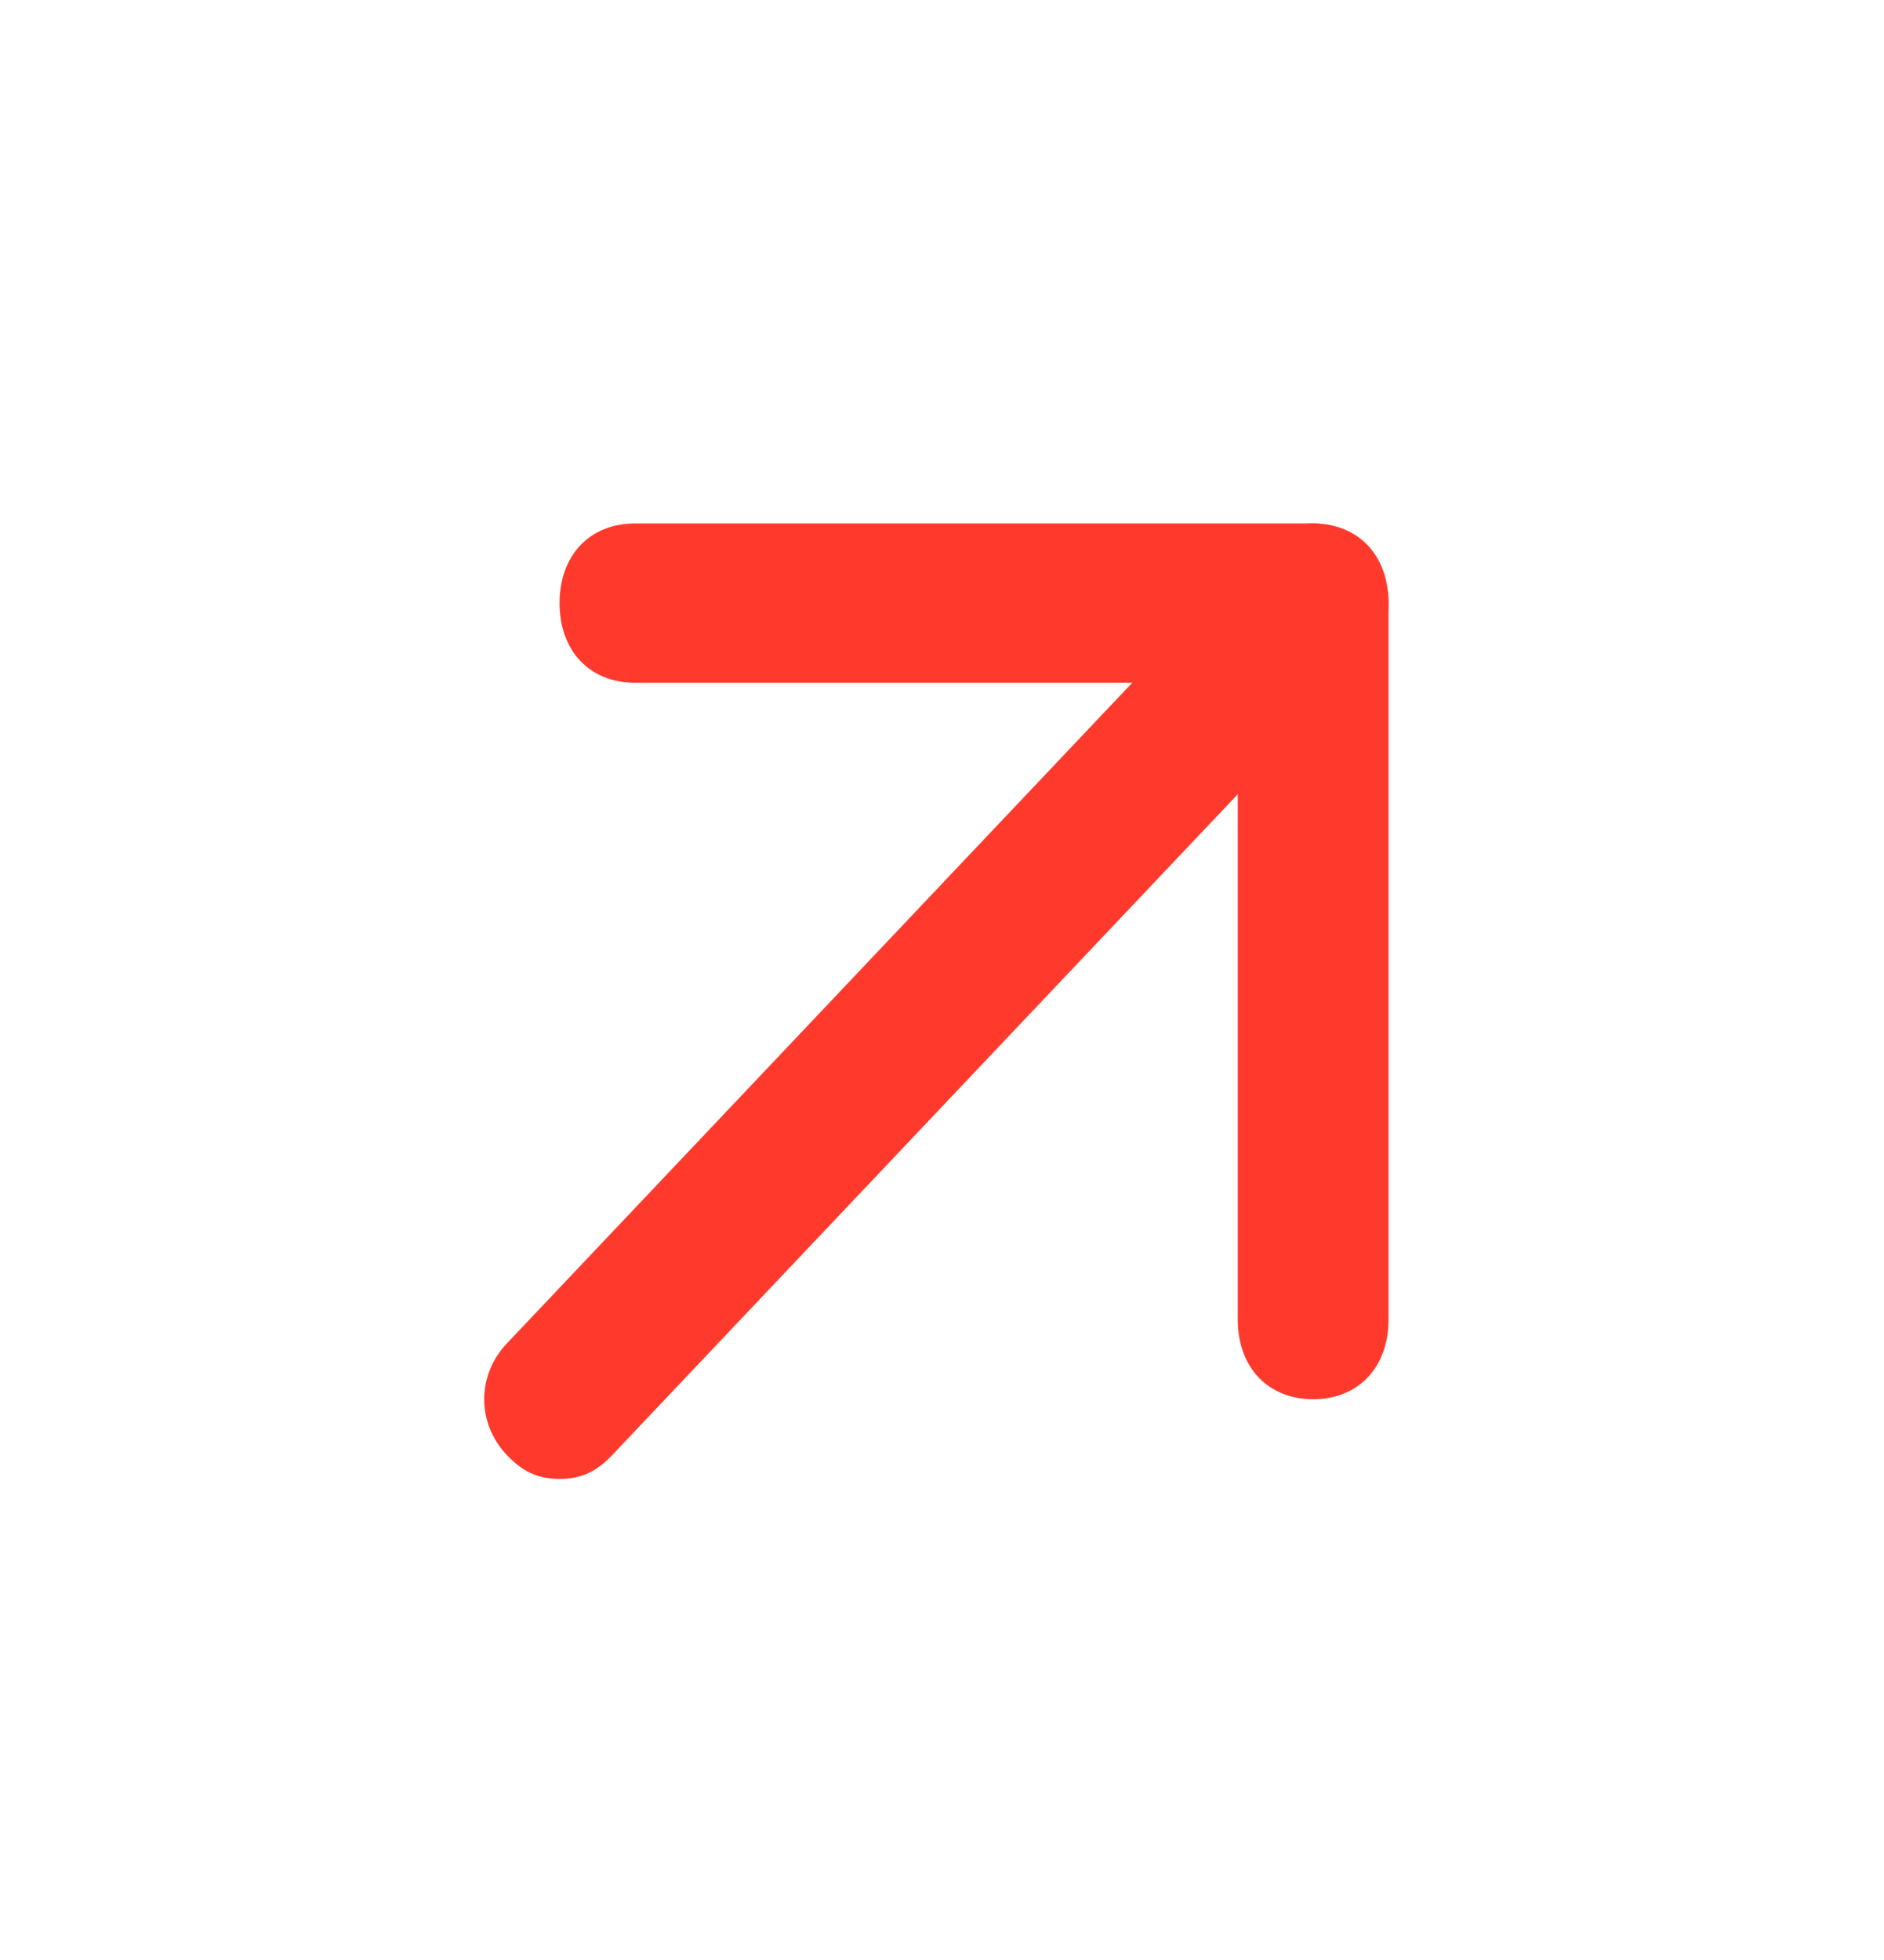
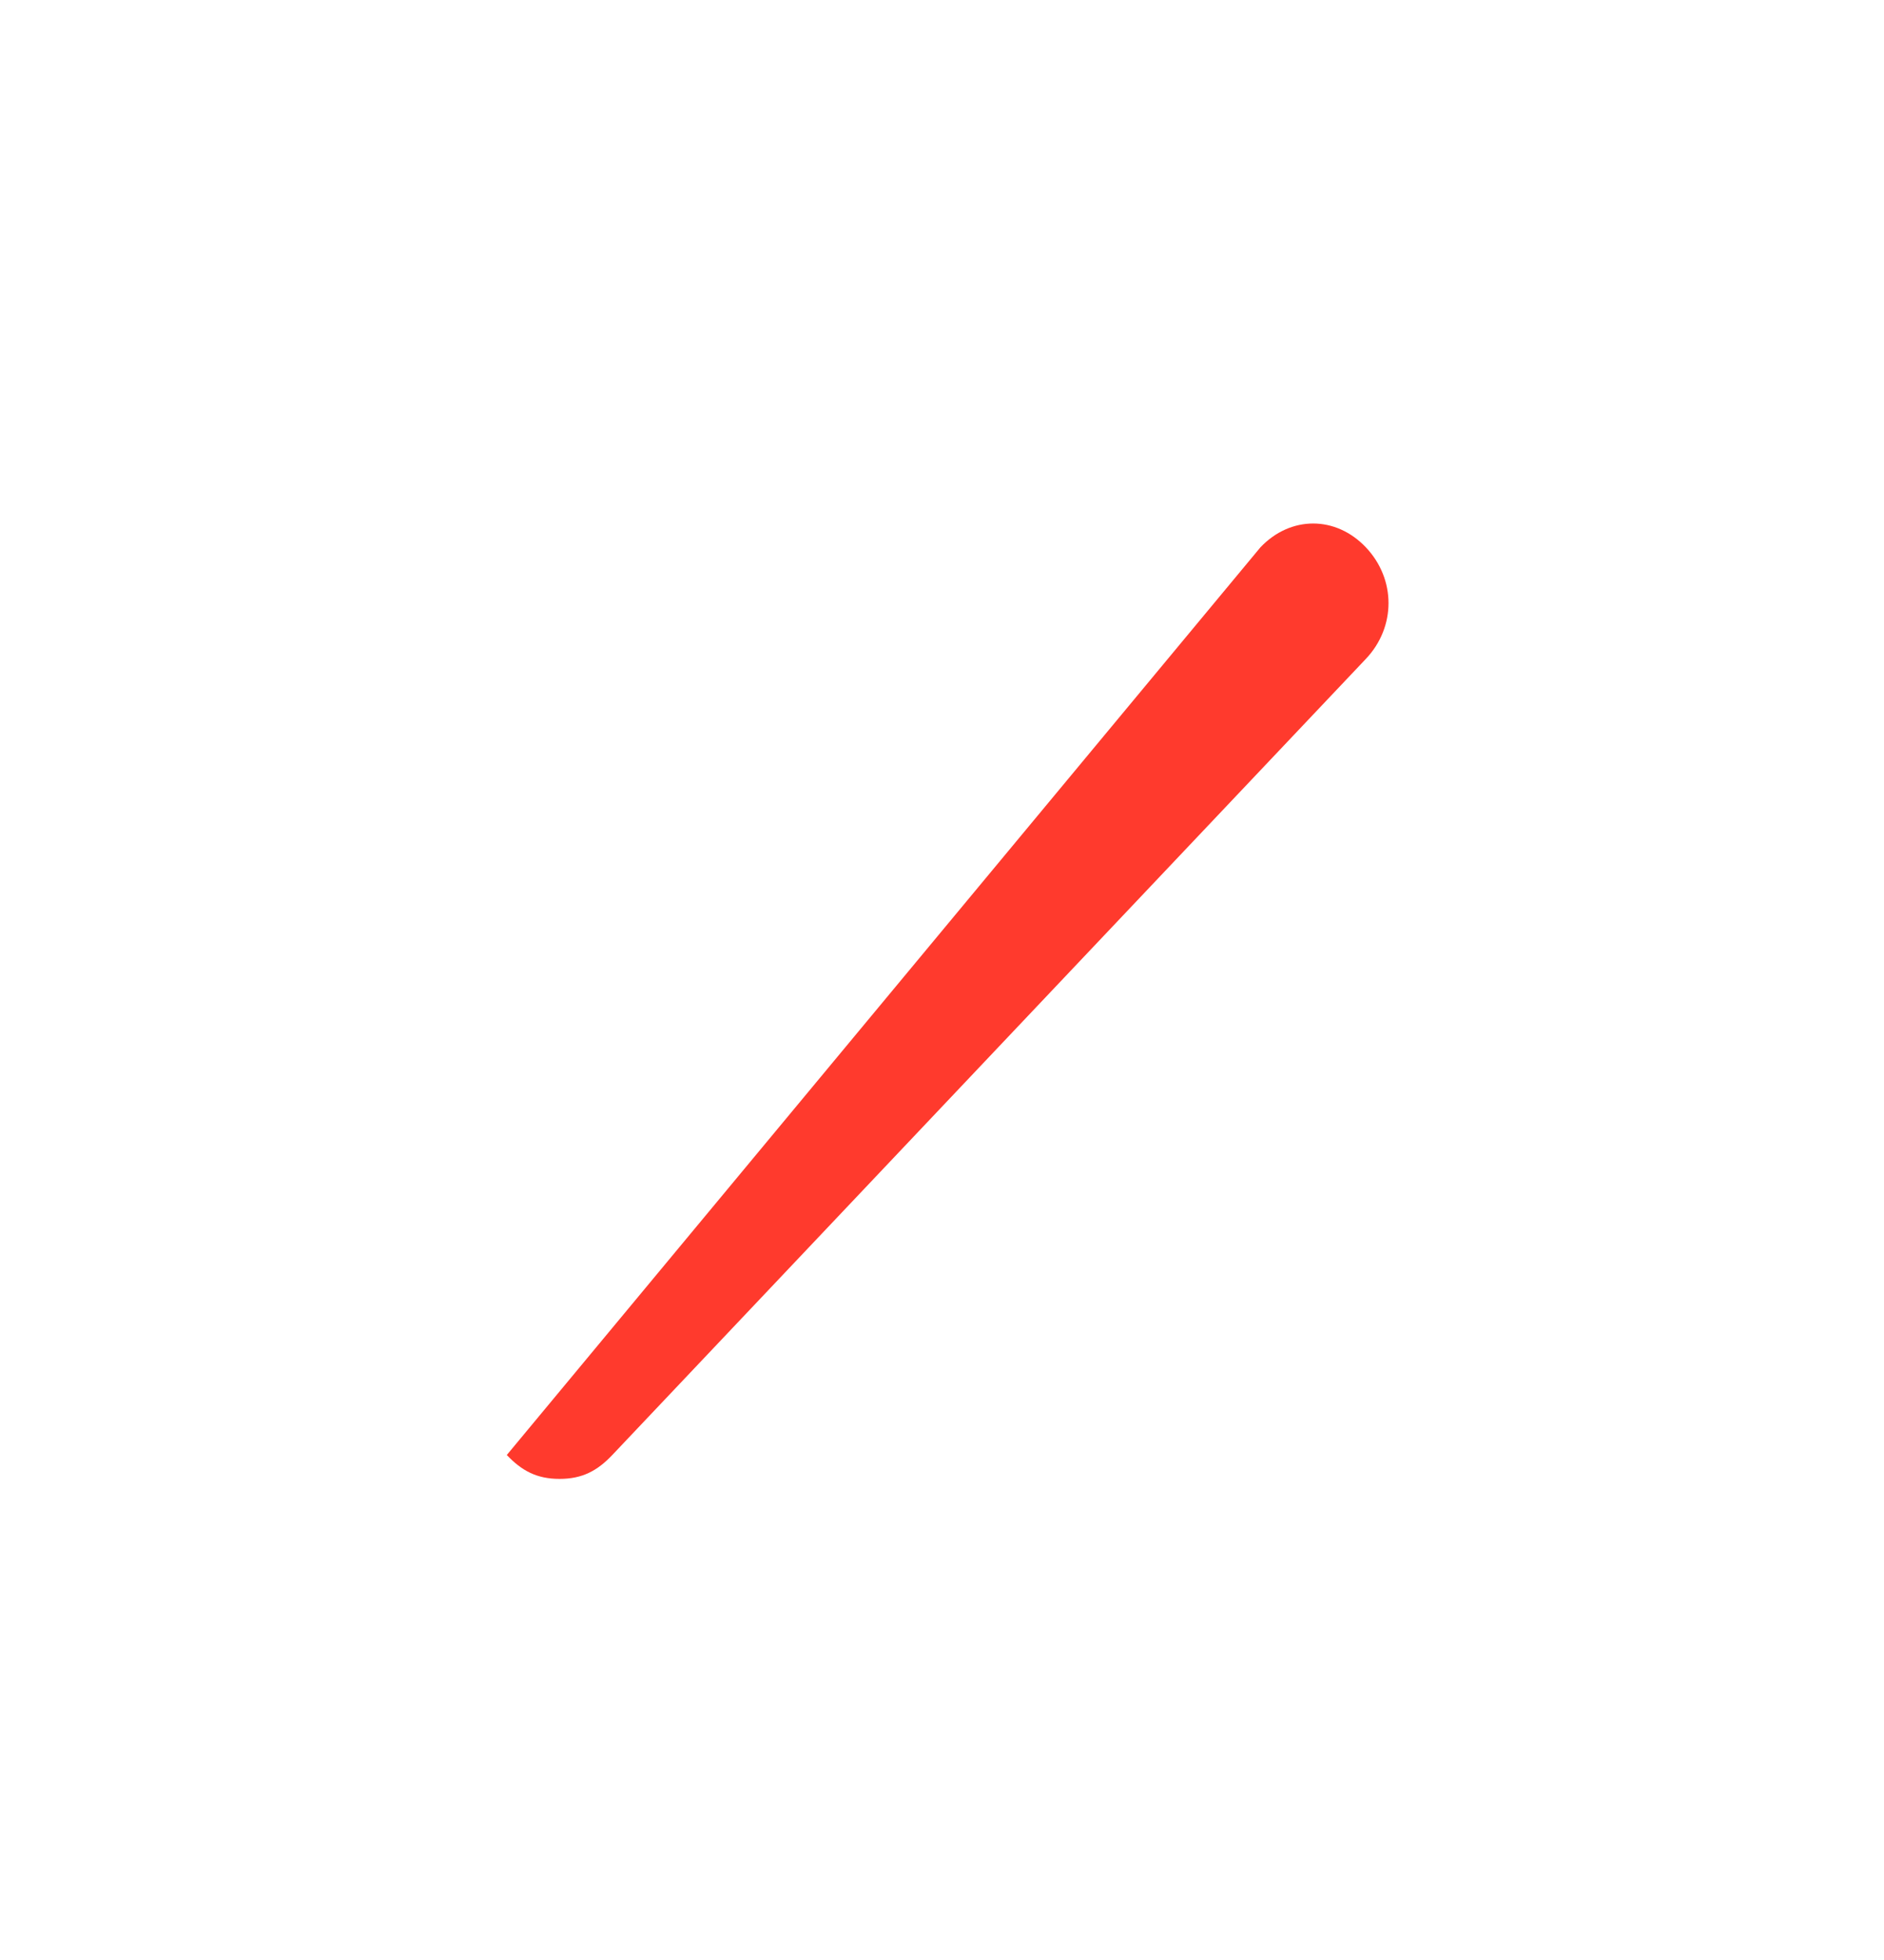
<svg xmlns="http://www.w3.org/2000/svg" width="25" height="26" viewBox="0 0 25 26" fill="none">
-   <path d="M7.425 19.618C7.125 19.618 6.925 19.512 6.725 19.301C6.325 18.878 6.325 18.245 6.725 17.822L16.725 7.261C17.125 6.839 17.725 6.839 18.125 7.261C18.525 7.684 18.525 8.317 18.125 8.74L8.125 19.301C7.925 19.512 7.725 19.618 7.425 19.618Z" fill="#FF3A2D" />
-   <path d="M17.425 18.561C16.825 18.561 16.425 18.139 16.425 17.505V9.057H8.425C7.825 9.057 7.425 8.634 7.425 8C7.425 7.367 7.825 6.944 8.425 6.944H17.425C18.025 6.944 18.425 7.367 18.425 8V17.505C18.425 18.139 18.025 18.561 17.425 18.561Z" fill="#FF3A2D" />
+   <path d="M7.425 19.618C7.125 19.618 6.925 19.512 6.725 19.301L16.725 7.261C17.125 6.839 17.725 6.839 18.125 7.261C18.525 7.684 18.525 8.317 18.125 8.74L8.125 19.301C7.925 19.512 7.725 19.618 7.425 19.618Z" fill="#FF3A2D" />
</svg>